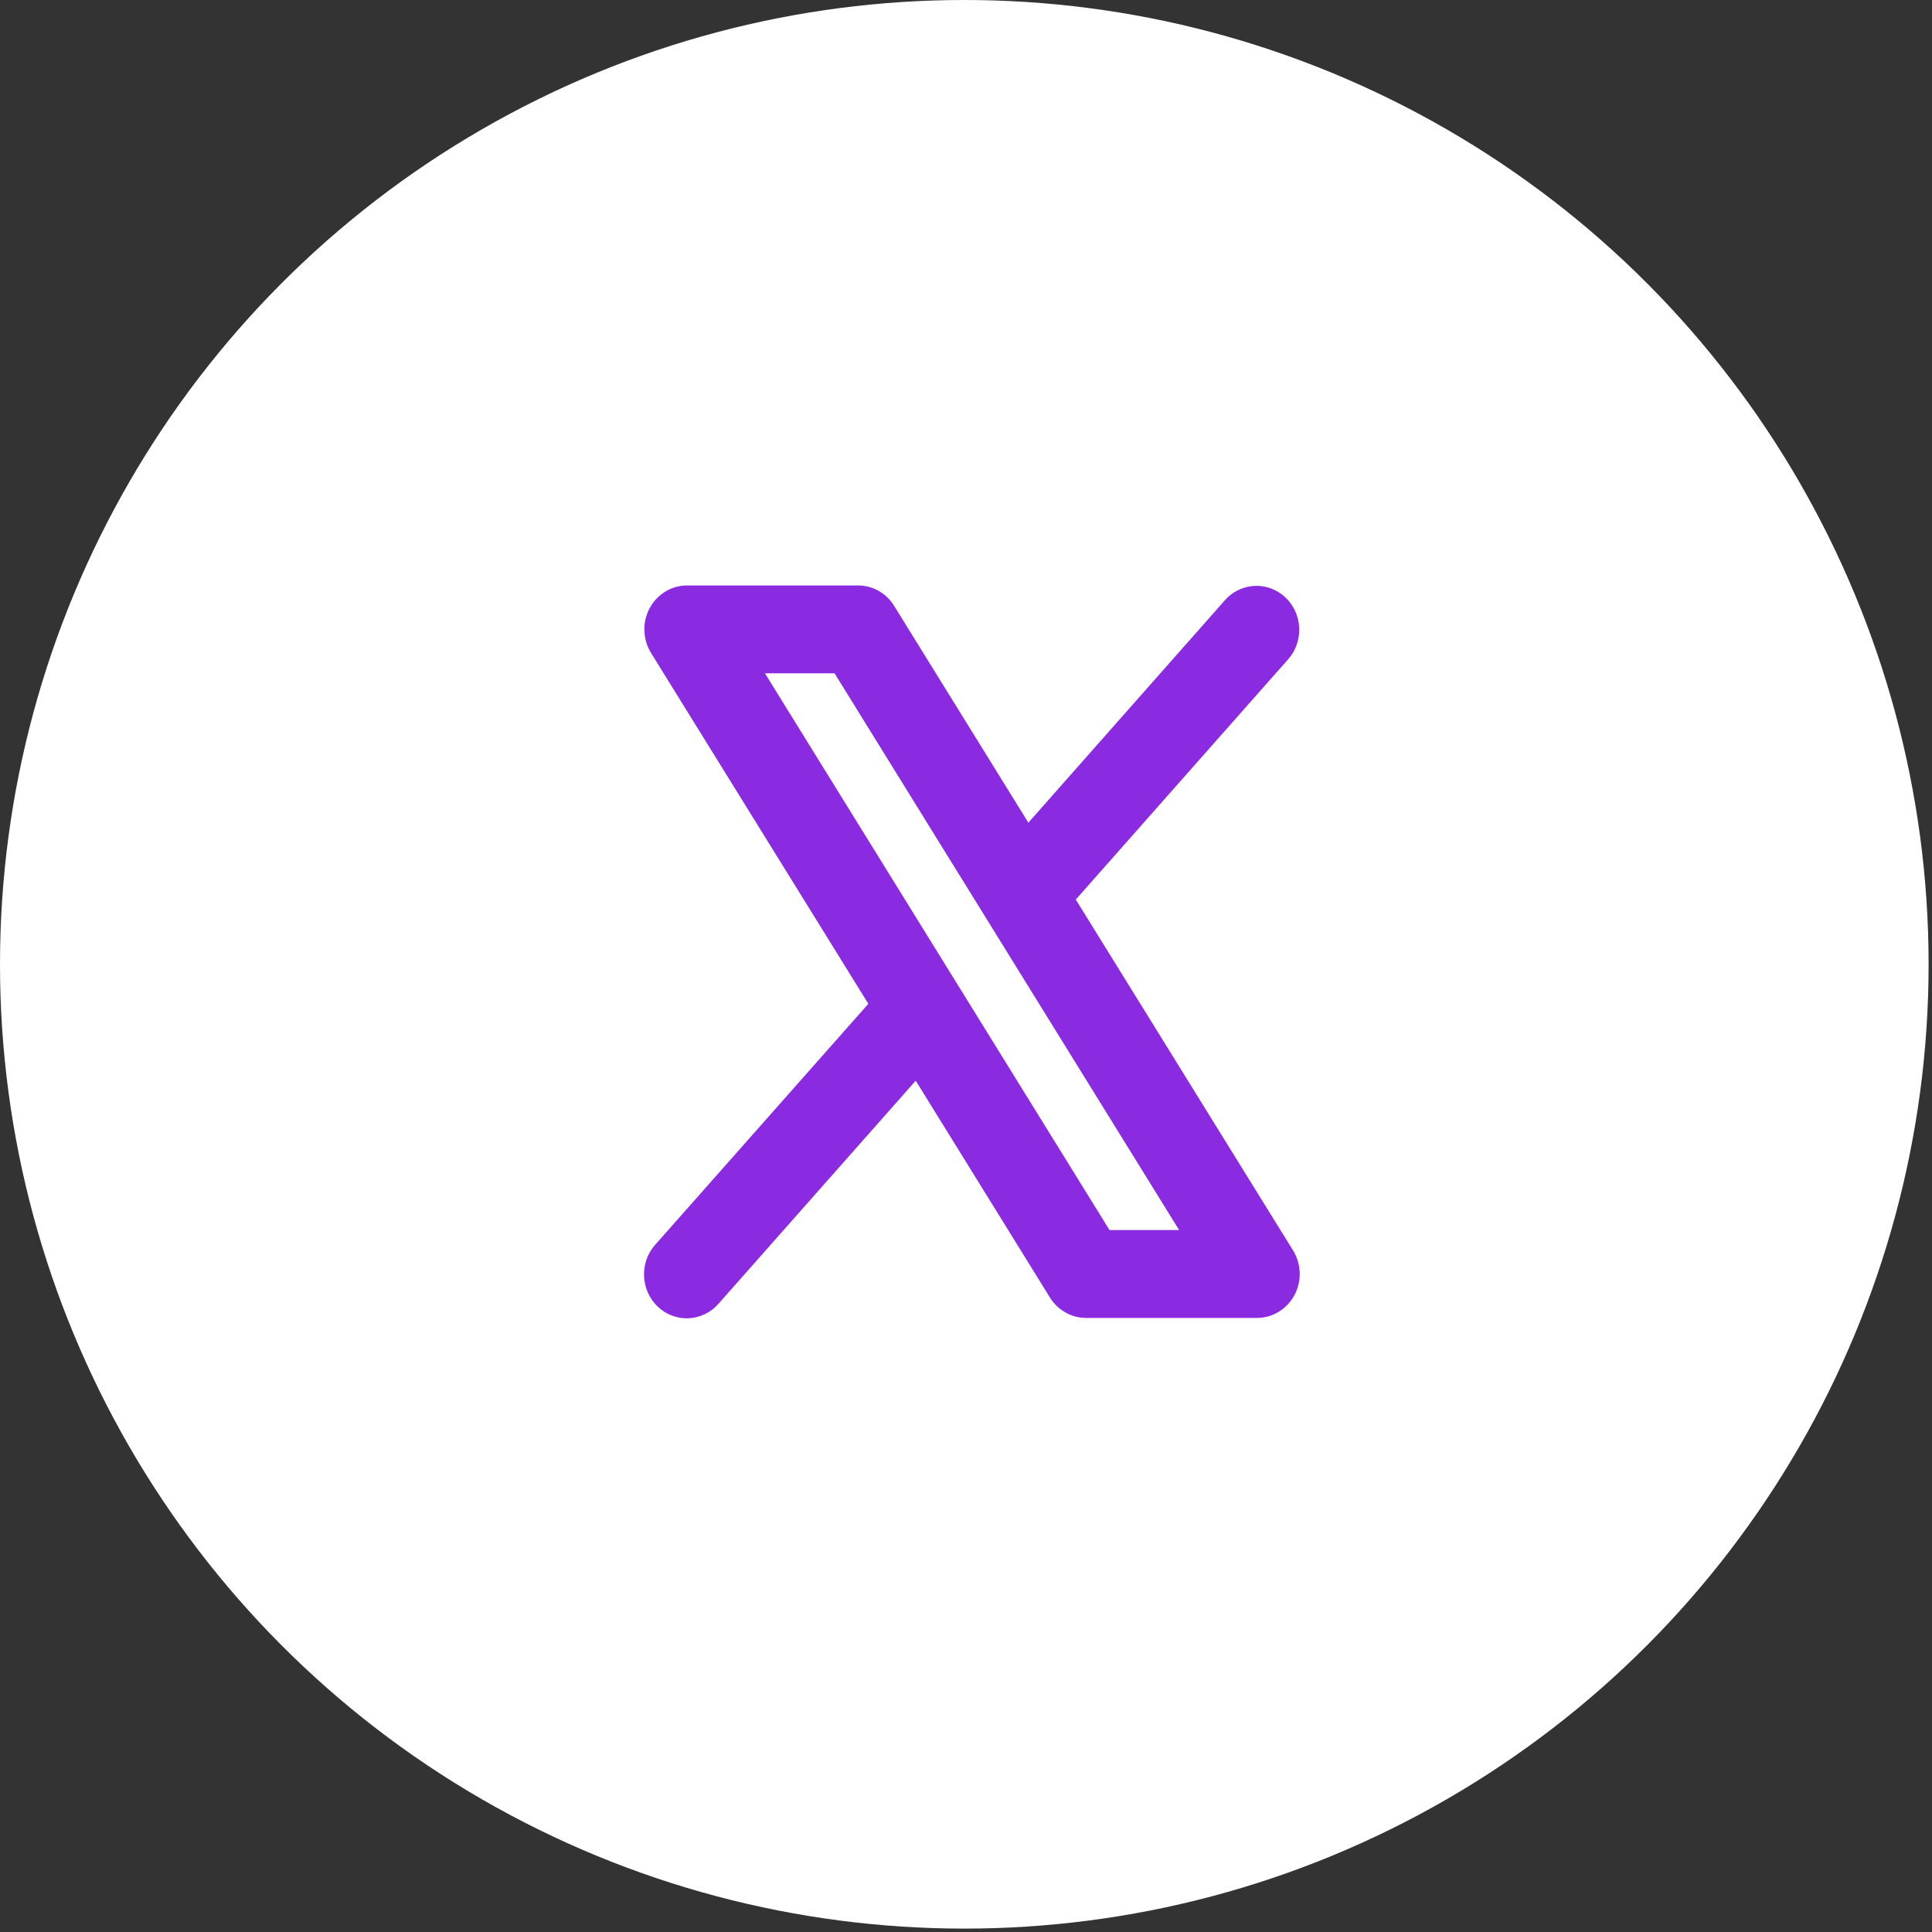
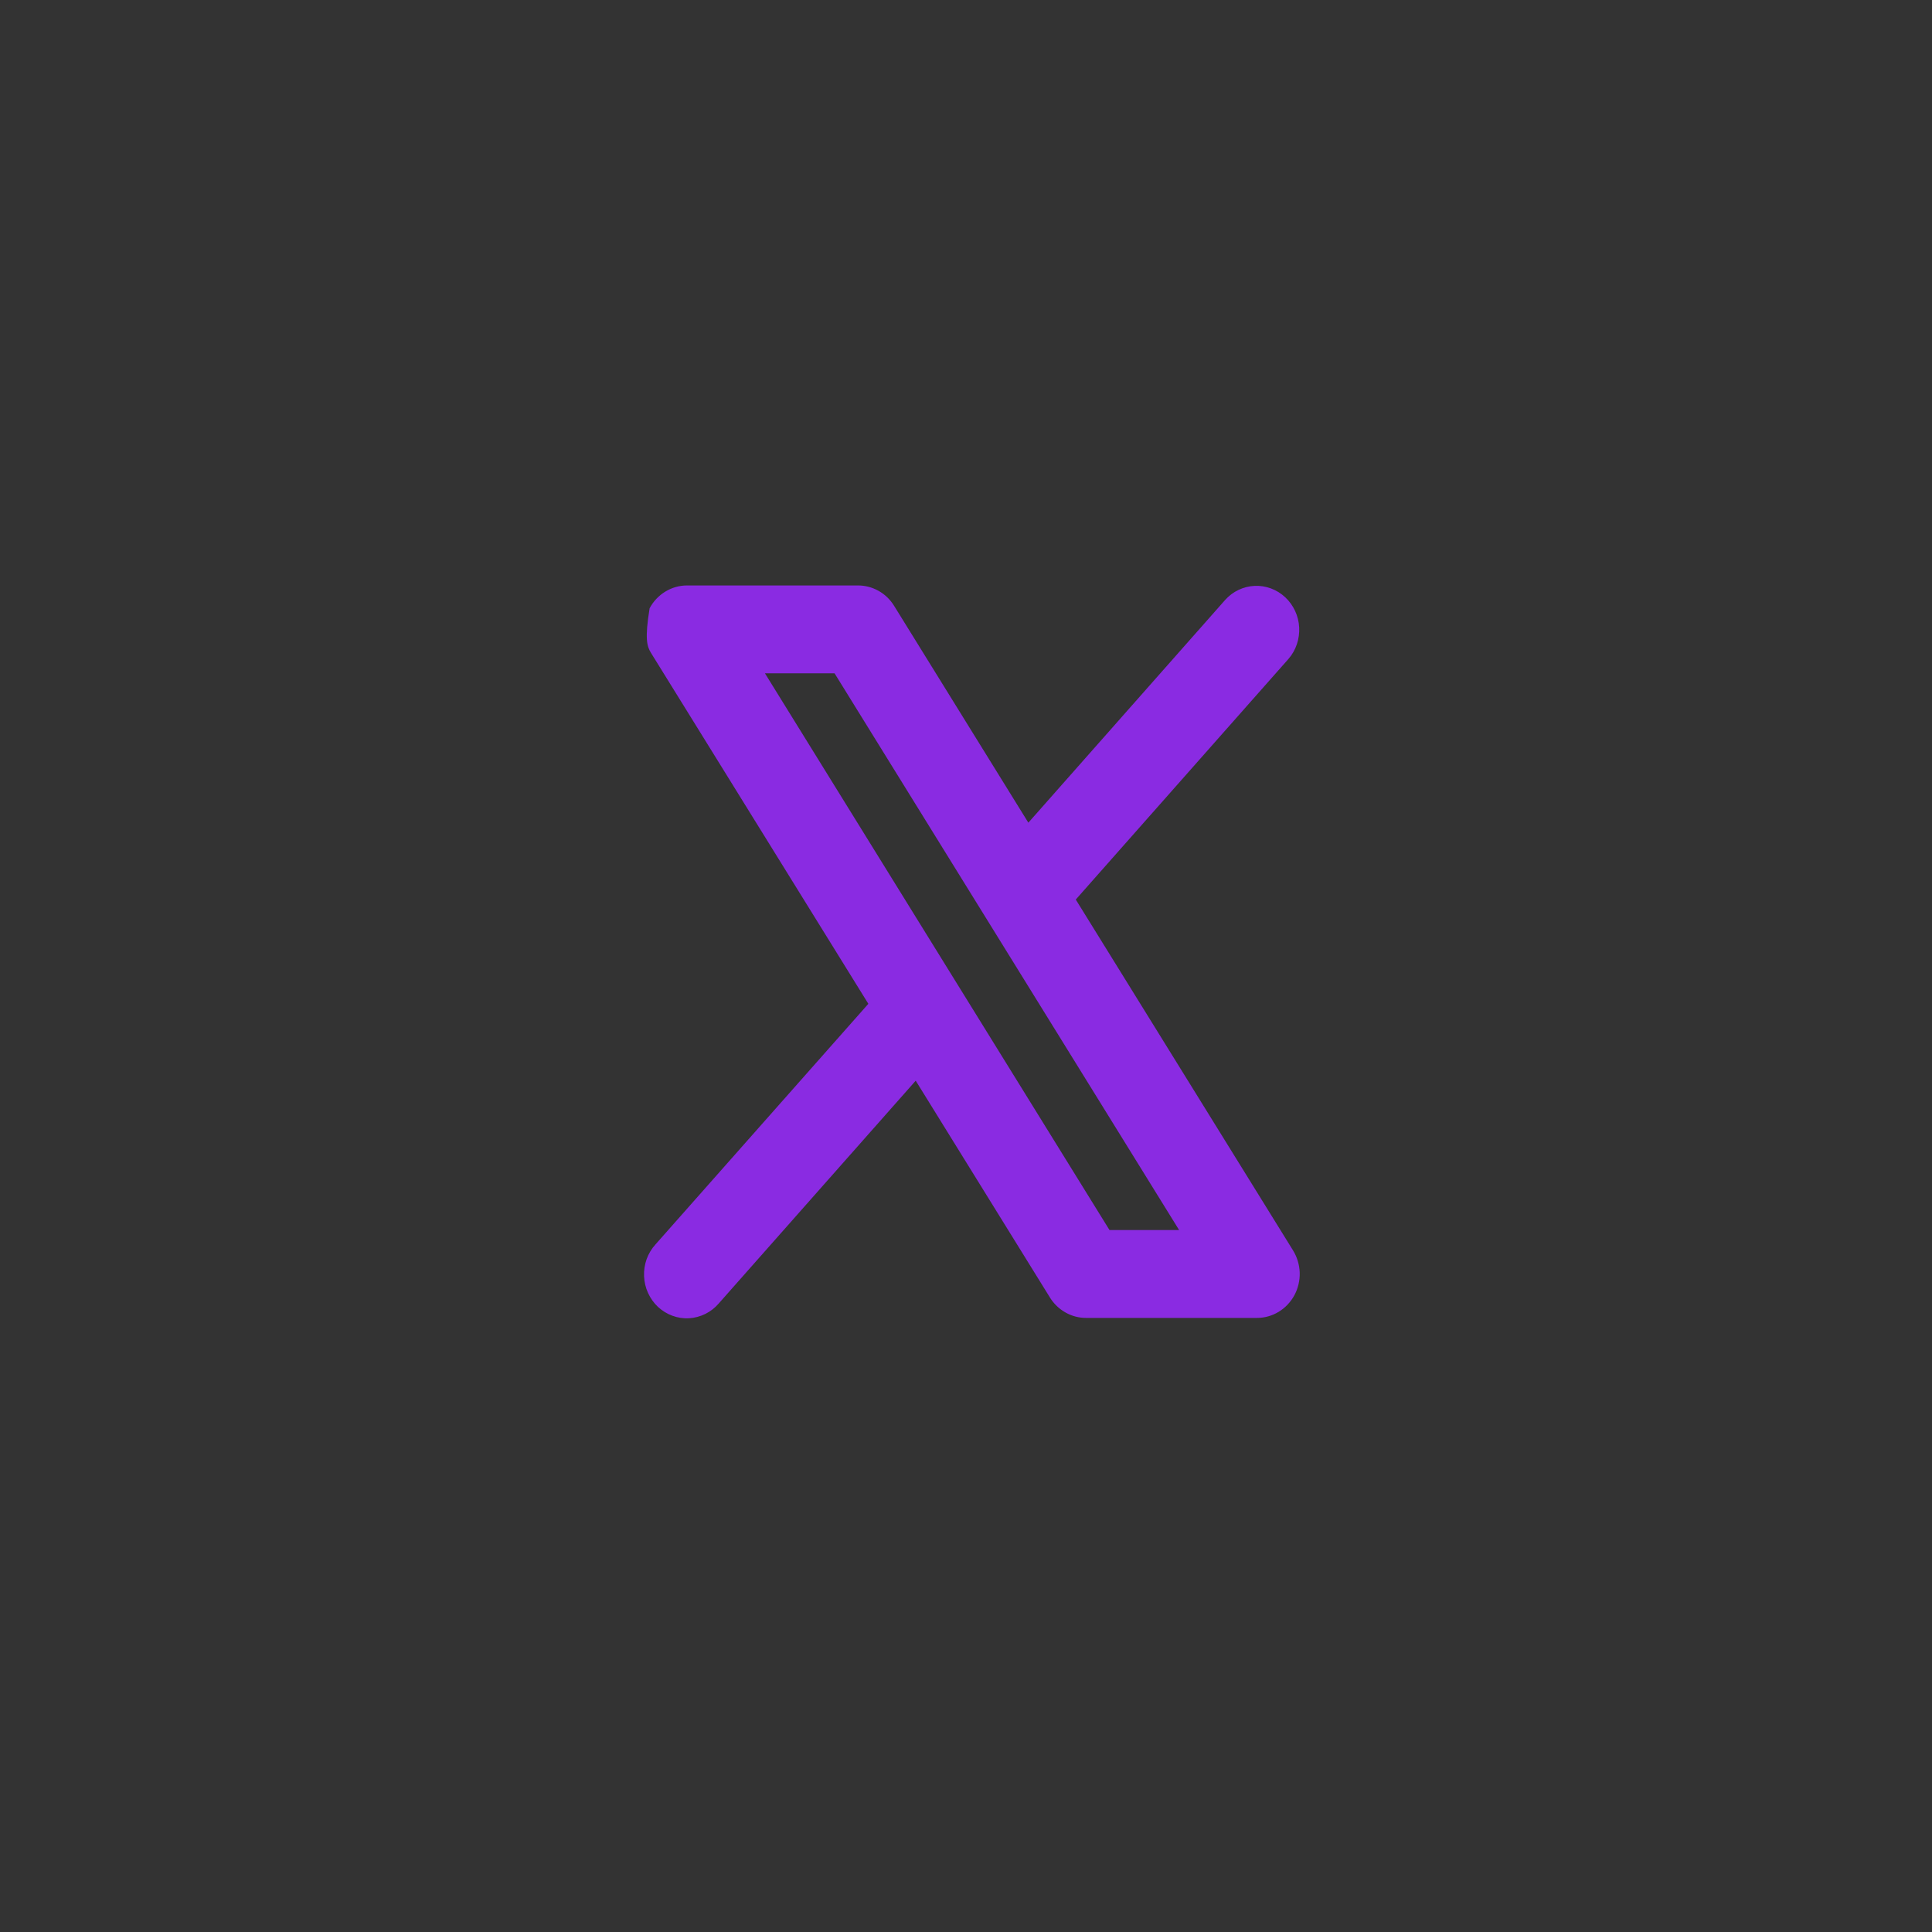
<svg xmlns="http://www.w3.org/2000/svg" width="33" height="33" viewBox="0 0 33 33" fill="none">
  <rect x="0" y="0" width="33" height="33" fill="#333333" stroke="none" />
-   <circle cx="16.471" cy="16.471" r="16.471" fill="white" />
-   <path d="M22.086 21.358L18.375 15.365L22.008 11.255C22.136 11.108 22.201 10.914 22.191 10.717C22.181 10.52 22.095 10.335 21.953 10.202C21.811 10.069 21.623 9.999 21.431 10.007C21.239 10.016 21.058 10.101 20.928 10.246L17.565 14.052L15.272 10.348C15.206 10.241 15.115 10.153 15.008 10.093C14.9 10.032 14.779 10 14.656 10H11.736C11.605 10 11.477 10.036 11.364 10.105C11.252 10.173 11.159 10.272 11.096 10.389C11.033 10.507 11.002 10.64 11.007 10.775C11.011 10.909 11.05 11.04 11.12 11.153L14.832 17.146L11.196 21.256C11.13 21.328 11.079 21.414 11.045 21.507C11.012 21.6 10.997 21.699 11.001 21.798C11.005 21.898 11.028 21.995 11.069 22.085C11.11 22.175 11.168 22.256 11.239 22.323C11.311 22.389 11.394 22.441 11.485 22.474C11.576 22.508 11.673 22.522 11.769 22.517C11.866 22.511 11.96 22.486 12.047 22.443C12.134 22.4 12.212 22.34 12.276 22.265L15.641 18.459L17.934 22.163C18 22.27 18.091 22.357 18.199 22.418C18.306 22.479 18.427 22.511 18.55 22.511H21.47C21.601 22.511 21.729 22.475 21.842 22.406C21.954 22.338 22.047 22.239 22.11 22.122C22.173 22.004 22.204 21.87 22.2 21.736C22.195 21.602 22.156 21.471 22.086 21.358ZM18.951 21.01L13.066 11.501H14.255L20.14 21.01H18.951Z" fill="#8A2BE2" />
+   <path d="M22.086 21.358L18.375 15.365L22.008 11.255C22.136 11.108 22.201 10.914 22.191 10.717C22.181 10.52 22.095 10.335 21.953 10.202C21.811 10.069 21.623 9.999 21.431 10.007C21.239 10.016 21.058 10.101 20.928 10.246L17.565 14.052L15.272 10.348C15.206 10.241 15.115 10.153 15.008 10.093C14.9 10.032 14.779 10 14.656 10H11.736C11.605 10 11.477 10.036 11.364 10.105C11.252 10.173 11.159 10.272 11.096 10.389C11.011 10.909 11.05 11.04 11.12 11.153L14.832 17.146L11.196 21.256C11.13 21.328 11.079 21.414 11.045 21.507C11.012 21.6 10.997 21.699 11.001 21.798C11.005 21.898 11.028 21.995 11.069 22.085C11.11 22.175 11.168 22.256 11.239 22.323C11.311 22.389 11.394 22.441 11.485 22.474C11.576 22.508 11.673 22.522 11.769 22.517C11.866 22.511 11.96 22.486 12.047 22.443C12.134 22.4 12.212 22.34 12.276 22.265L15.641 18.459L17.934 22.163C18 22.27 18.091 22.357 18.199 22.418C18.306 22.479 18.427 22.511 18.55 22.511H21.47C21.601 22.511 21.729 22.475 21.842 22.406C21.954 22.338 22.047 22.239 22.11 22.122C22.173 22.004 22.204 21.87 22.2 21.736C22.195 21.602 22.156 21.471 22.086 21.358ZM18.951 21.01L13.066 11.501H14.255L20.14 21.01H18.951Z" fill="#8A2BE2" />
</svg>